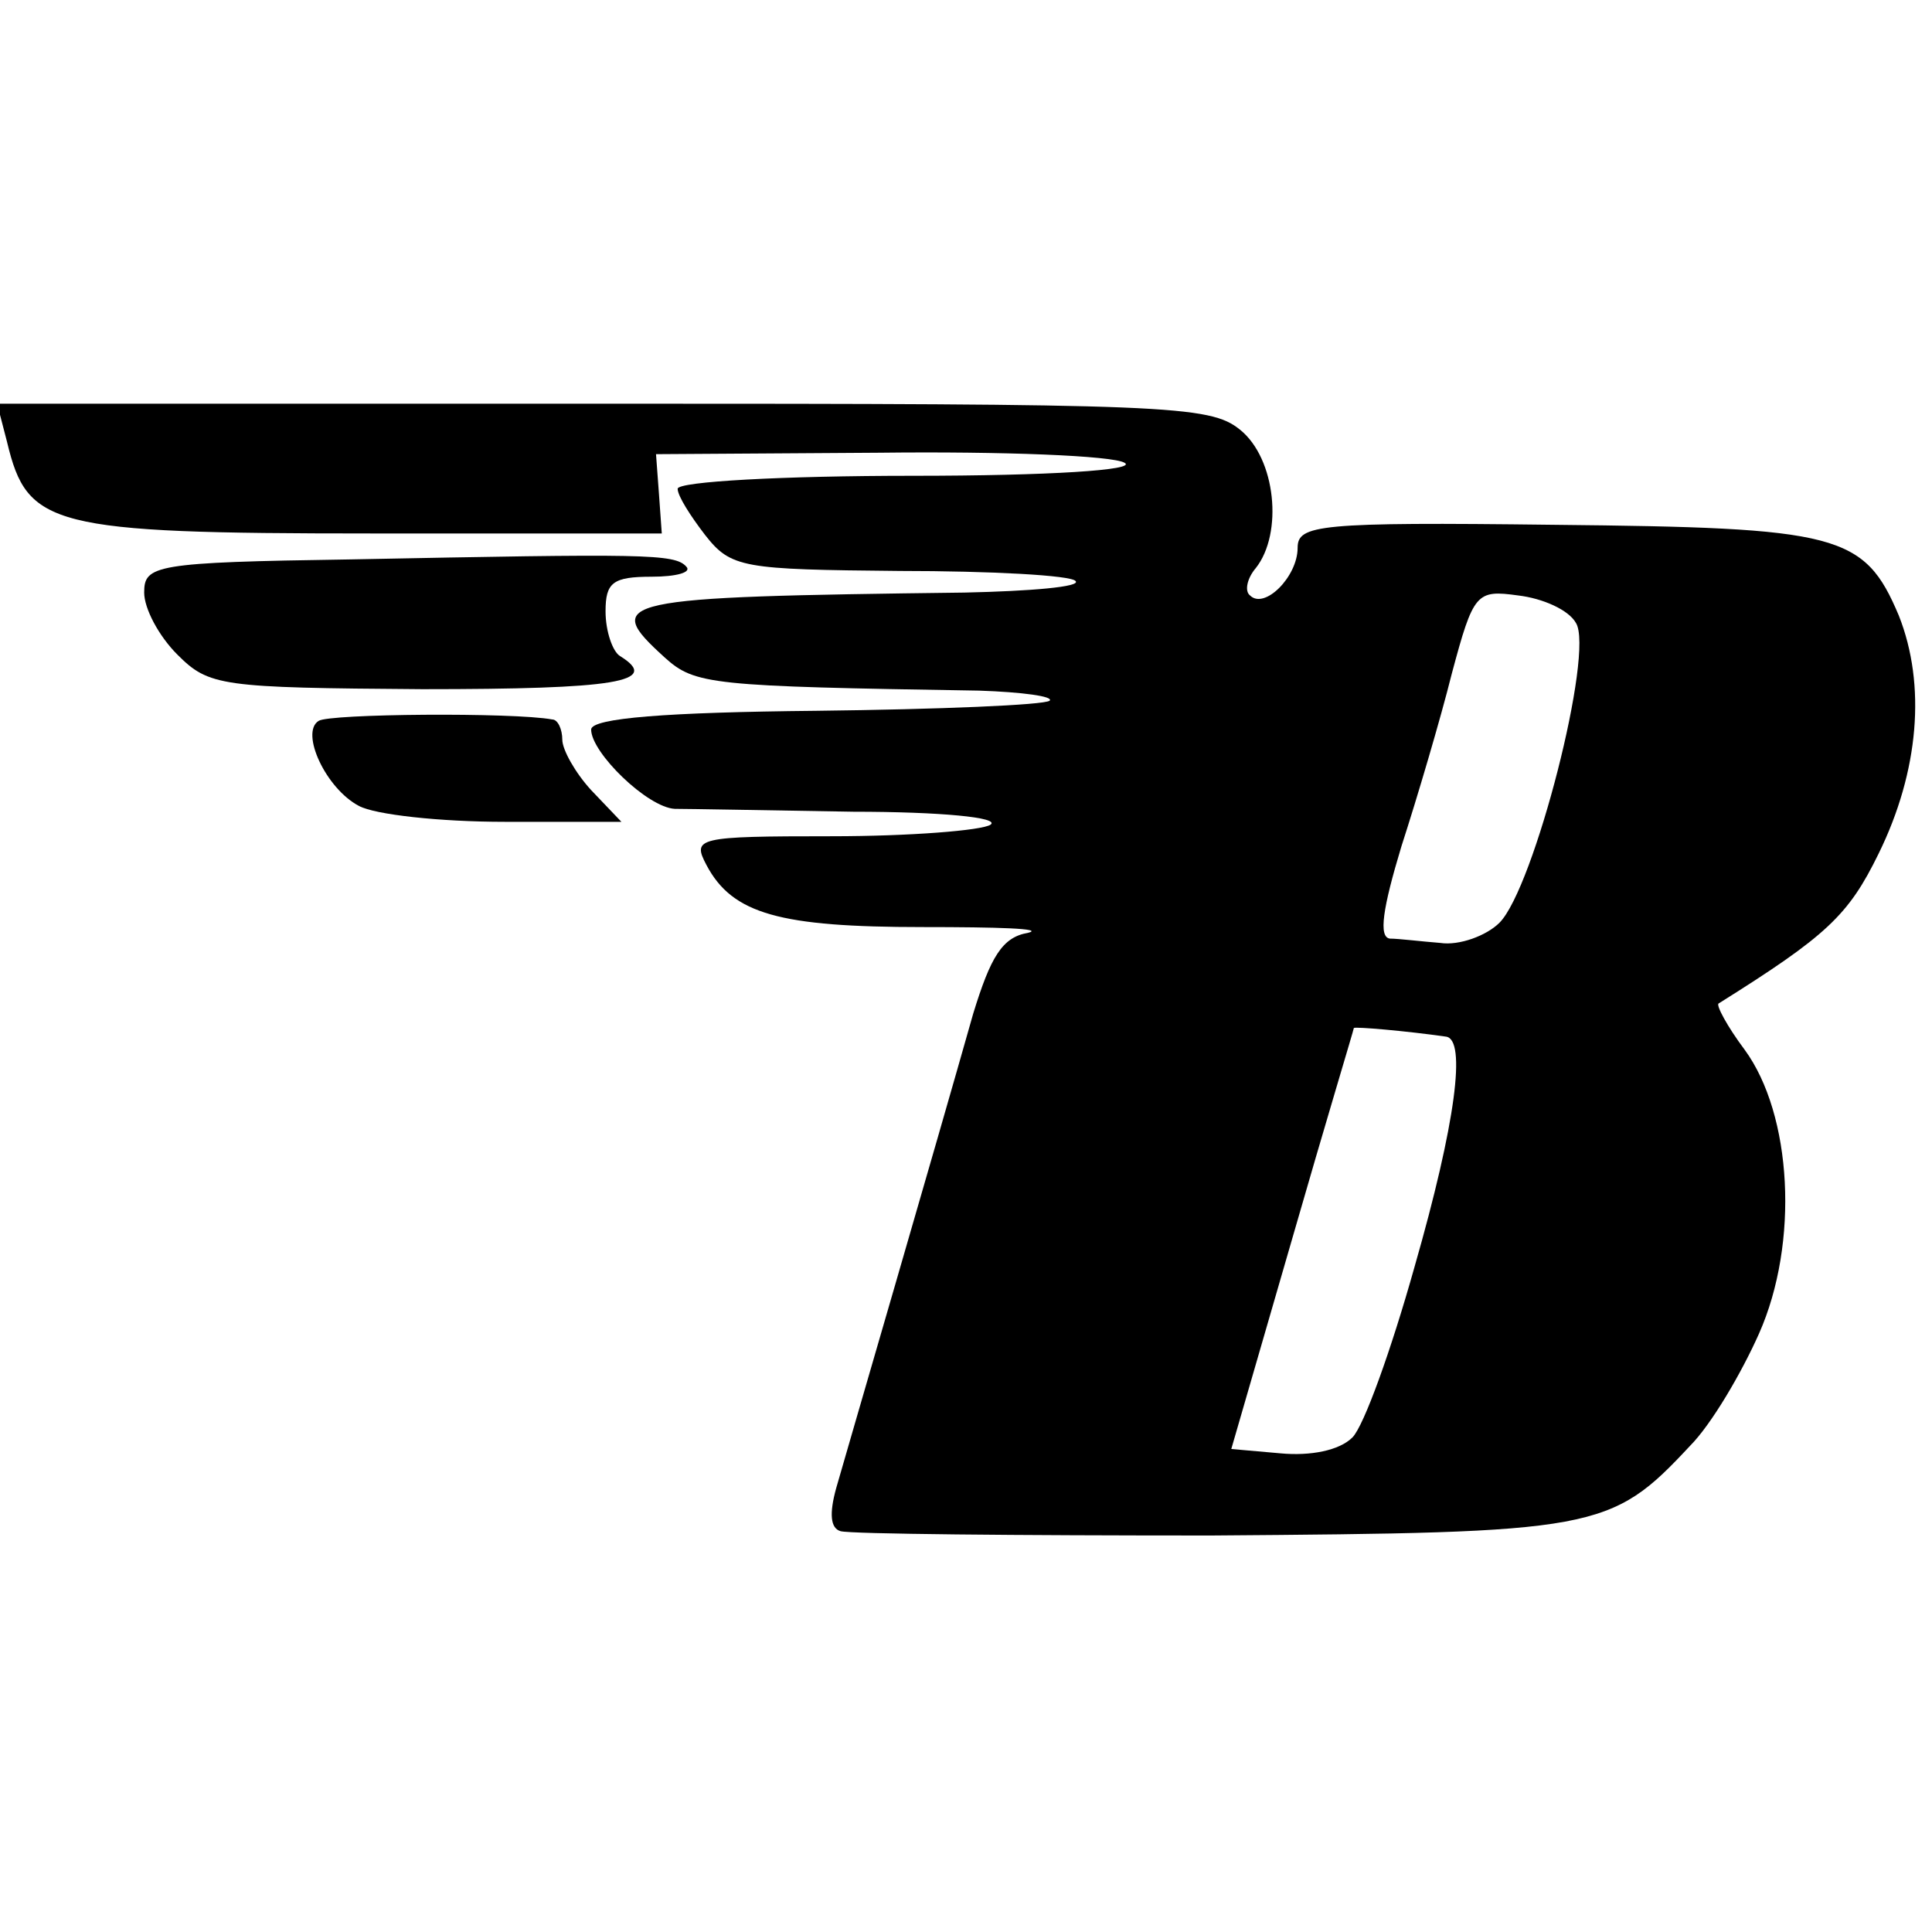
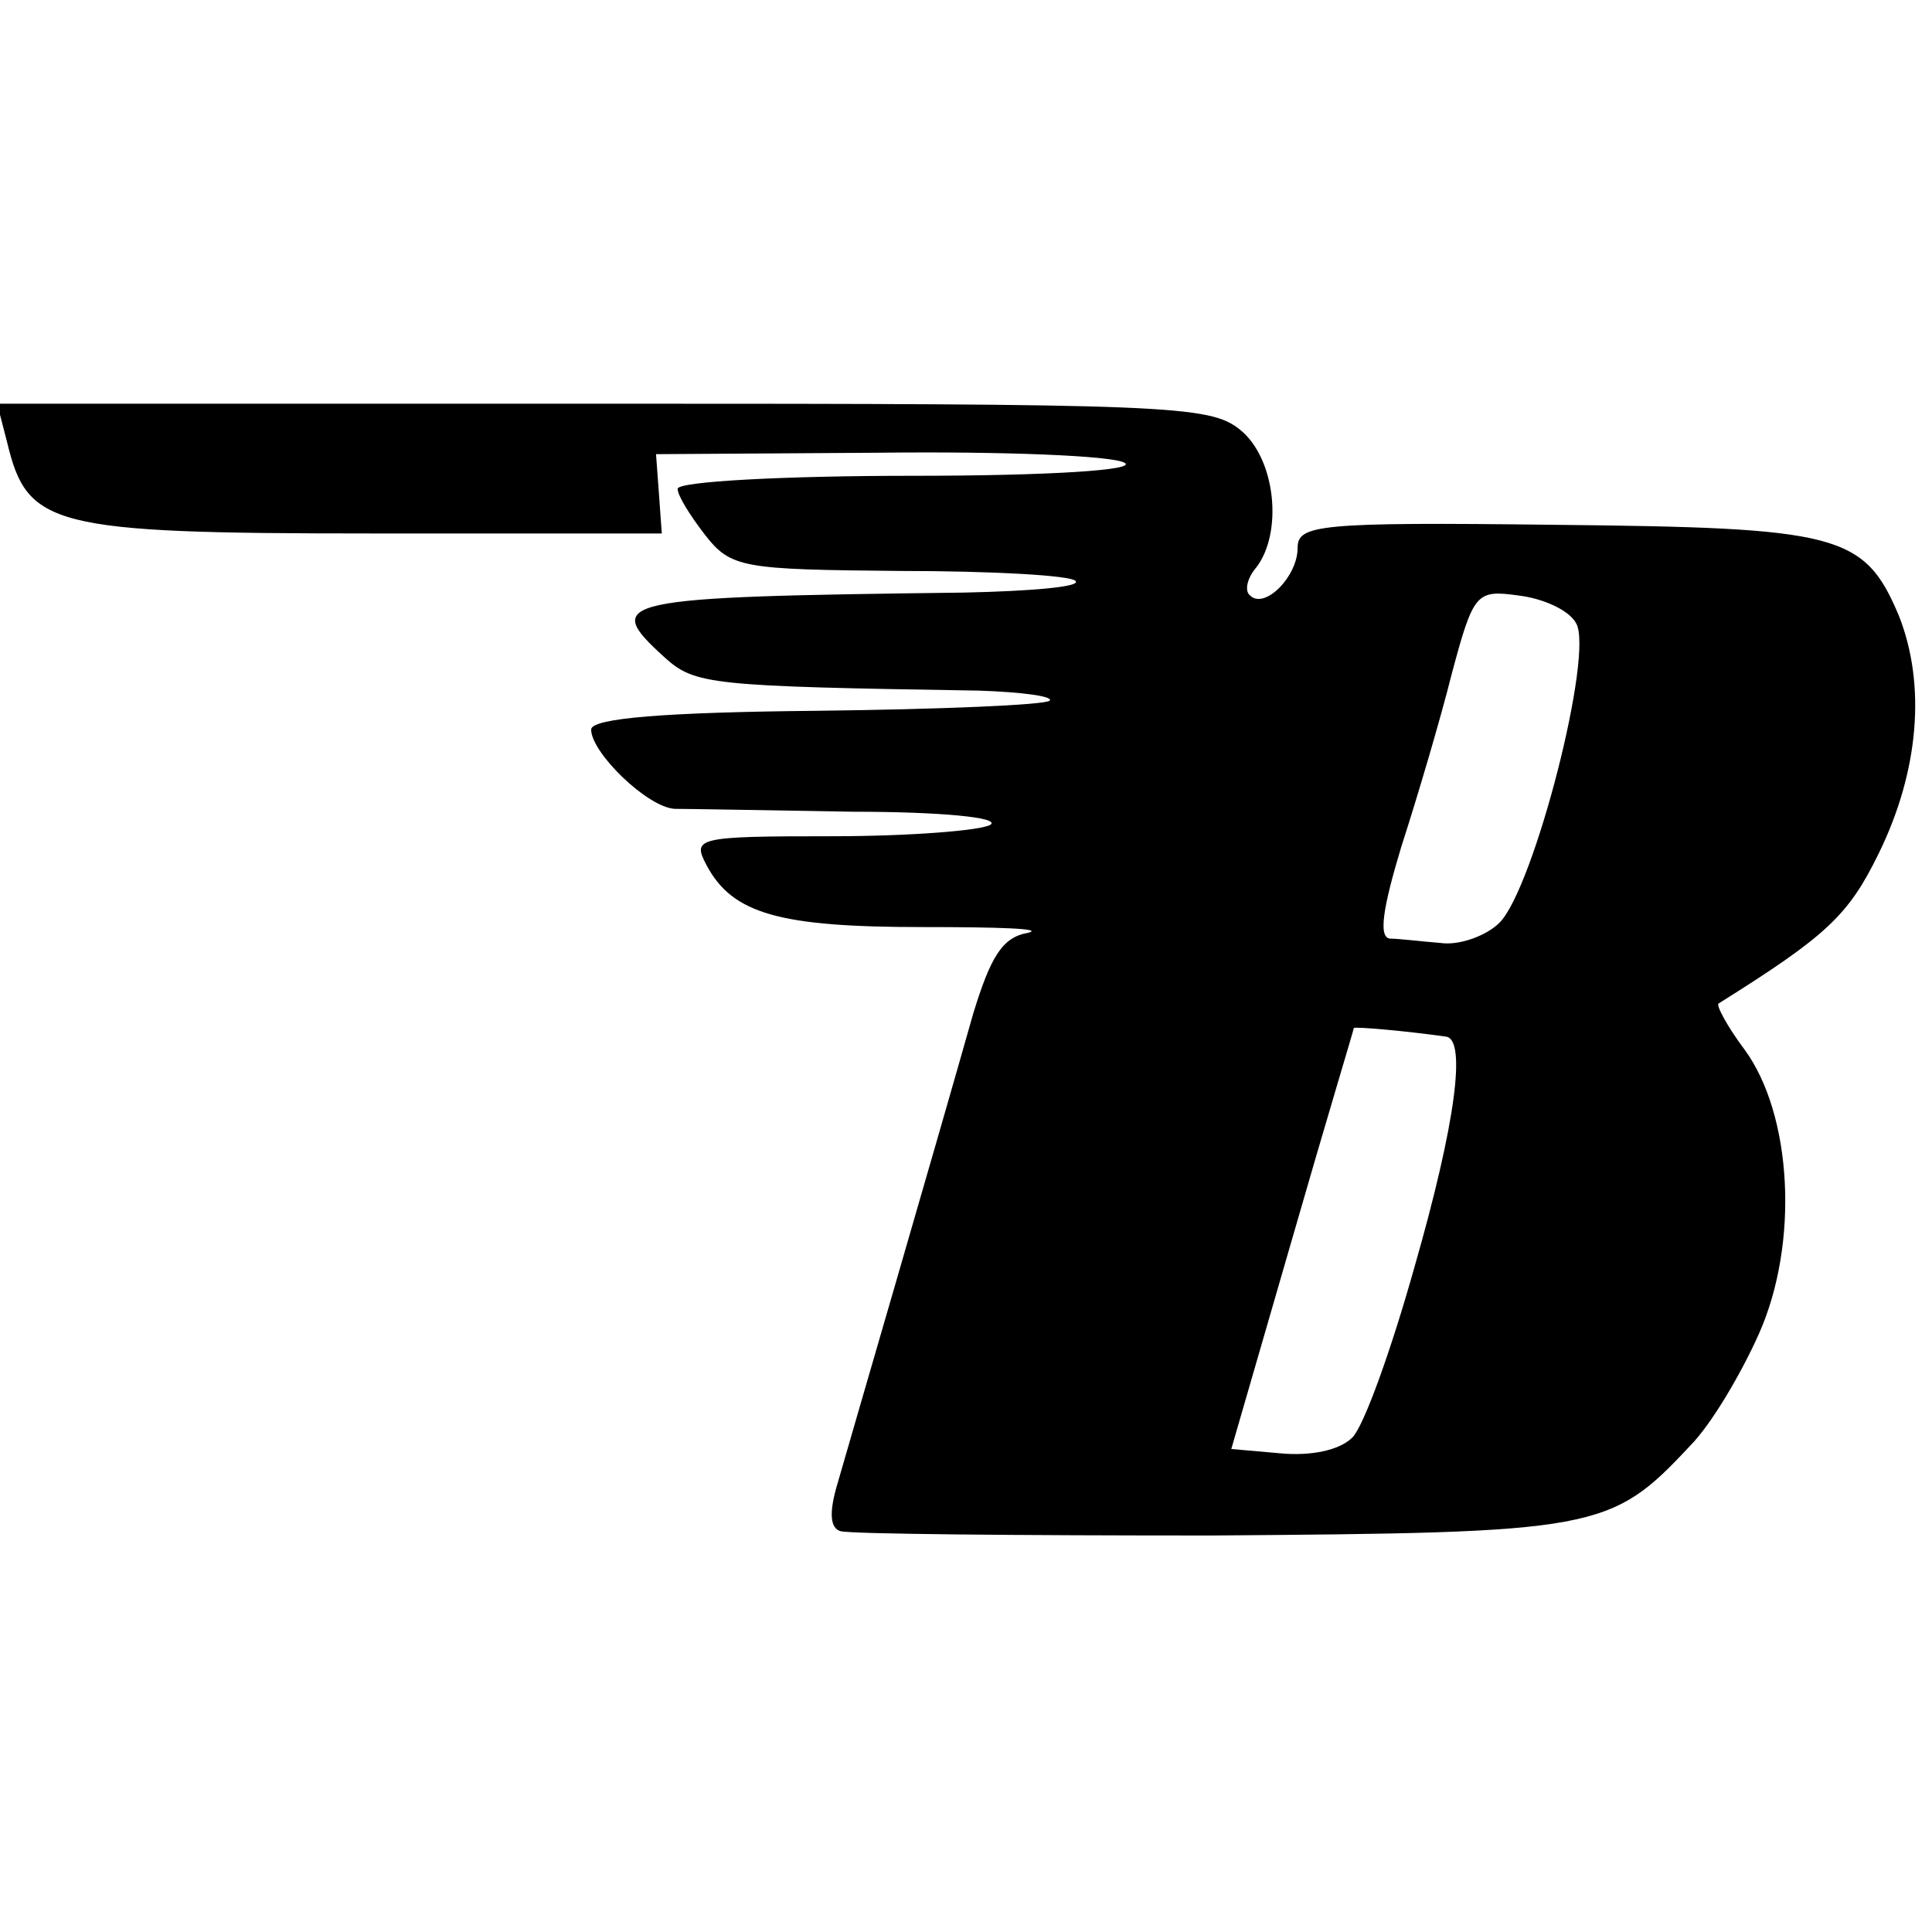
<svg xmlns="http://www.w3.org/2000/svg" version="1.0" width="134pt" height="134pt" viewBox="0 0 134 134" preserveAspectRatio="xMidYMid meet">
  <g transform="translate(0,134) scale(0.1,-0.1)" fill="#000000" stroke="none">
    <path d="M5 1033 c14 -58 30 -63 252 -63 l202 0 -2 28 -2 27 155 1 c85 1 162 -2 170 -7 9 -5 -52 -9 -147 -9 -90 0 -163 -4 -163 -9 0 -5 9 -19 19 -32 18 -23 26 -24 135 -25 63 0 119 -3 122 -7 4 -4 -31 -7 -77 -8 -243 -3 -252 -5 -208 -45 21 -19 32 -20 218 -23 30 -1 52 -4 49 -7 -4 -3 -76 -6 -162 -7 -103 -1 -156 -5 -156 -13 0 -16 39 -54 58 -55 9 0 65 -1 124 -2 60 0 102 -4 95 -9 -6 -4 -56 -8 -110 -8 -94 0 -97 -1 -87 -20 18 -34 51 -43 150 -43 52 0 85 -1 73 -4 -18 -3 -26 -17 -38 -56 -26 -92 -87 -301 -95 -329 -5 -18 -4 -28 3 -30 7 -2 122 -3 257 -3 267 2 277 3 332 62 15 15 36 51 48 78 28 63 23 152 -10 197 -12 16 -20 31 -18 32 75 47 90 61 111 104 28 57 33 117 14 165 -24 57 -42 61 -239 63 -164 2 -178 0 -178 -16 0 -20 -23 -43 -33 -33 -4 3 -2 12 4 19 19 24 14 76 -11 96 -21 17 -50 18 -442 18 l-420 0 7 -27z m1088 -125 c13 -20 -29 -184 -53 -208 -9 -9 -28 -16 -41 -14 -13 1 -29 3 -35 3 -8 1 -5 21 8 64 11 34 27 88 35 120 15 56 17 58 46 54 17 -2 35 -10 40 -19z m-90 -287 c14 -2 7 -59 -22 -160 -16 -57 -35 -110 -43 -118 -9 -9 -29 -13 -50 -11 l-34 3 42 145 c23 80 43 146 43 147 1 1 36 -2 64 -6z" />
-     <path d="M243 952 c-136 -2 -143 -4 -143 -23 0 -11 10 -30 23 -43 22 -22 30 -23 170 -24 134 0 166 5 137 23 -5 3 -10 17 -10 31 0 20 5 24 32 24 17 0 28 3 24 7 -8 9 -29 9 -233 5z" />
-     <path d="M221 840 c-13 -8 5 -47 28 -59 11 -6 56 -11 101 -11 l81 0 -21 22 c-11 12 -20 28 -20 35 0 7 -3 14 -7 14 -27 5 -155 4 -162 -1z" />
  </g>
</svg>